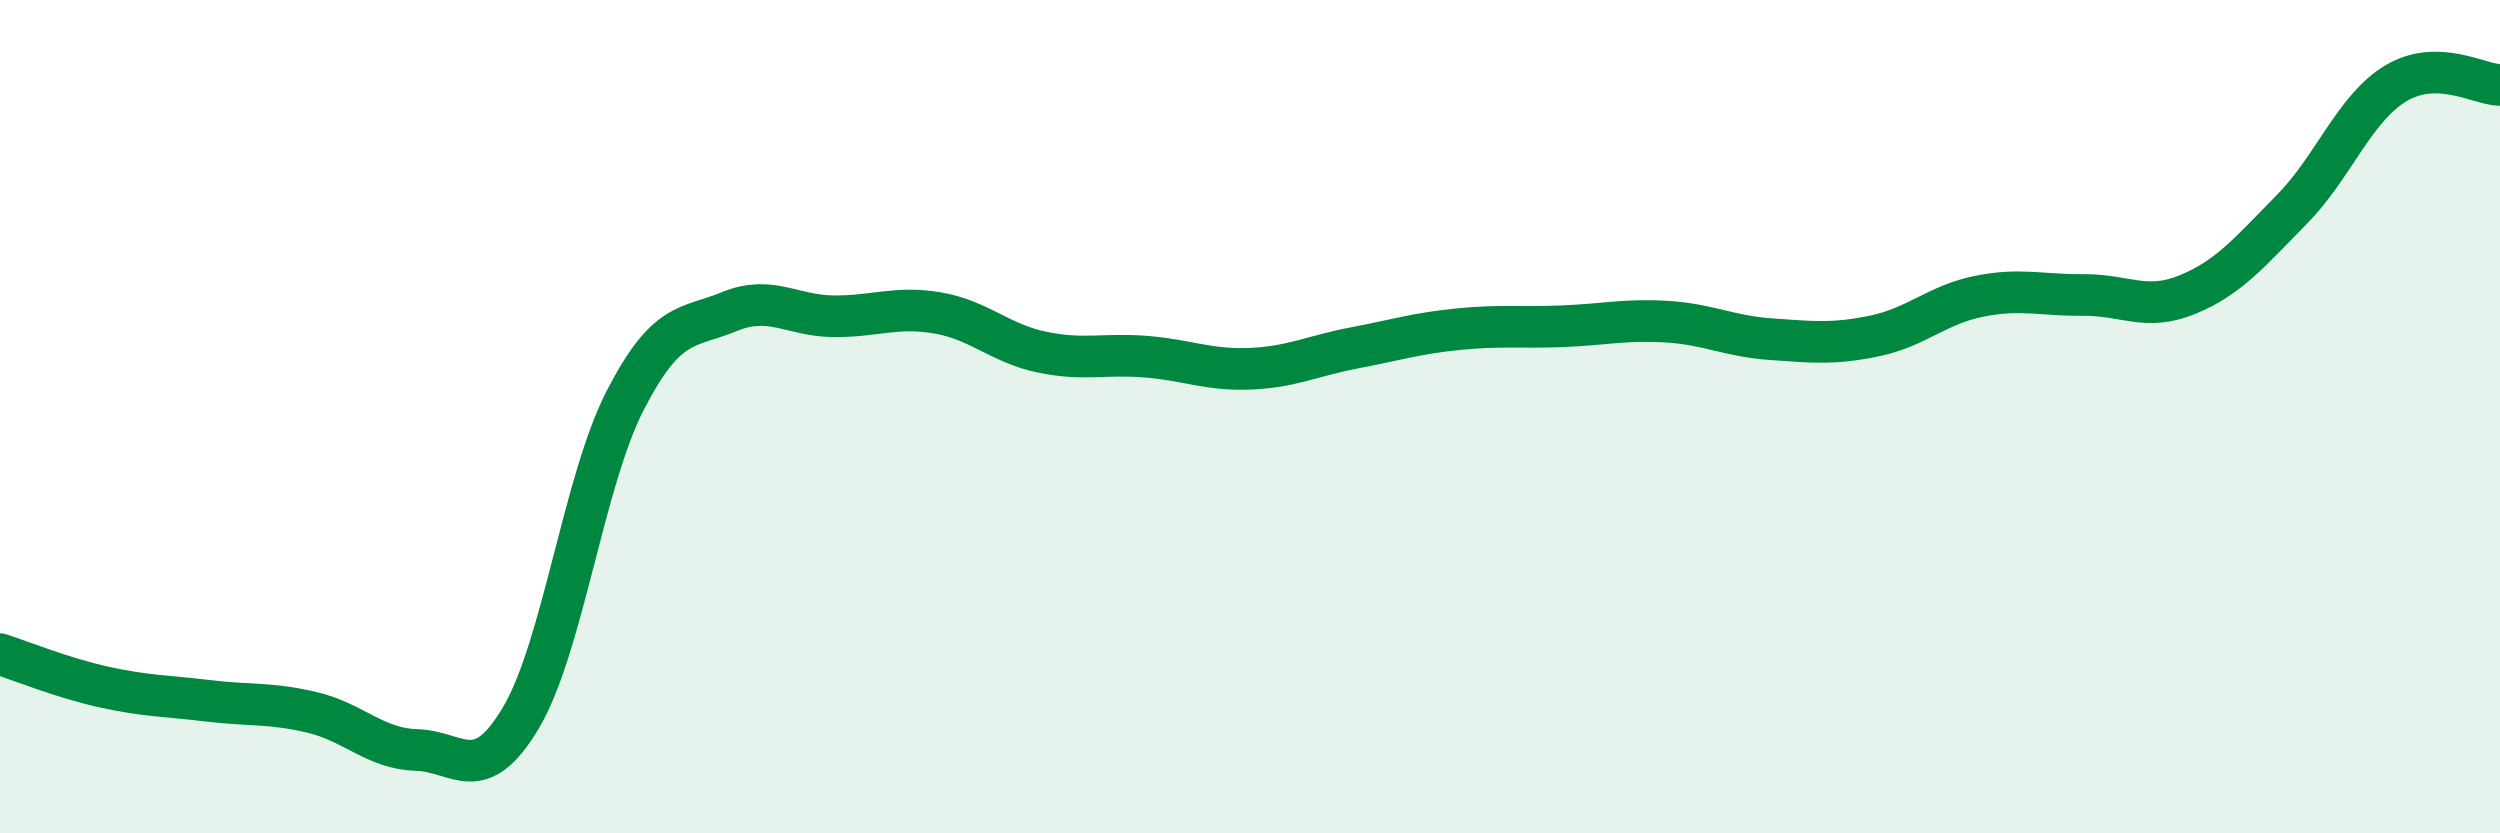
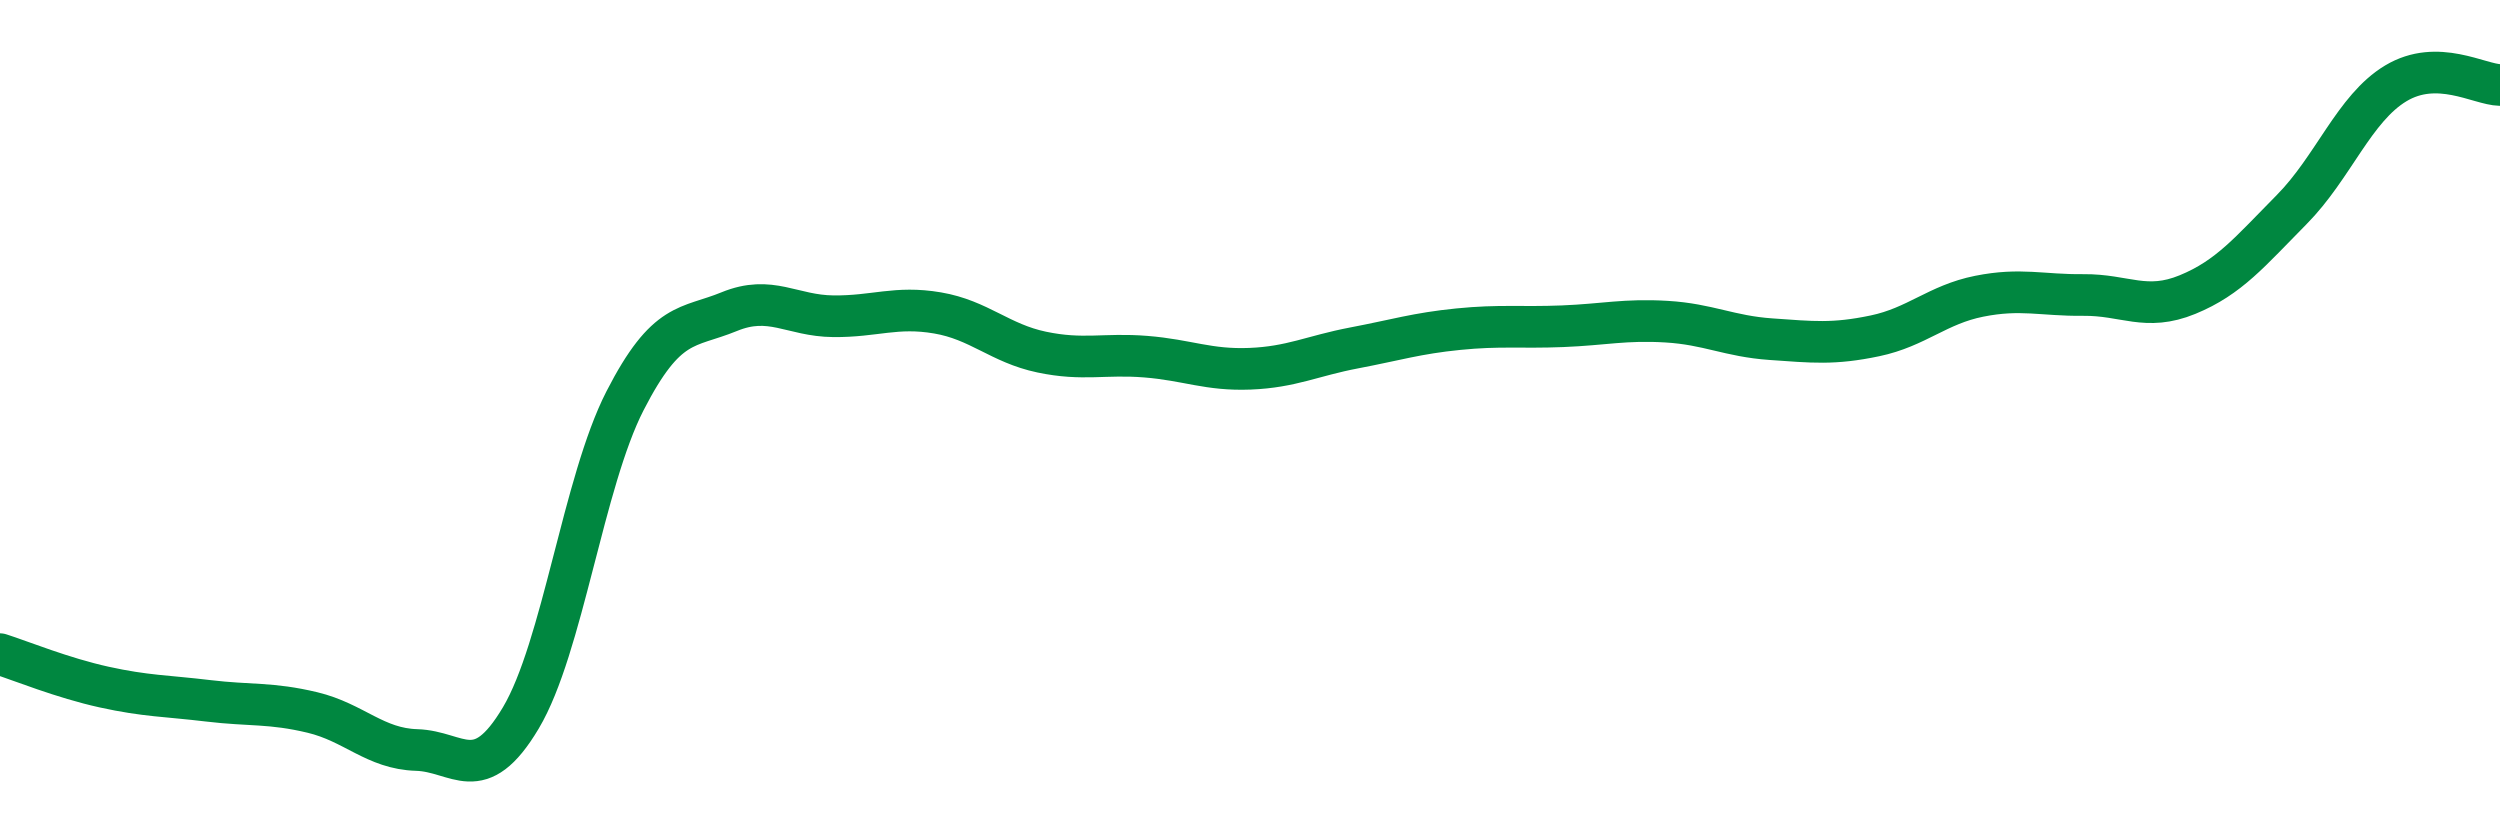
<svg xmlns="http://www.w3.org/2000/svg" width="60" height="20" viewBox="0 0 60 20">
-   <path d="M 0,15.7 C 0.5,15.86 1.5,16.27 2.5,16.49 C 3.5,16.71 4,16.7 5,16.82 C 6,16.94 6.5,16.86 7.5,17.1 C 8.5,17.34 9,17.97 10,18 C 11,18.03 11.5,18.91 12.5,17.23 C 13.5,15.55 14,11.57 15,9.62 C 16,7.67 16.5,7.89 17.5,7.48 C 18.5,7.07 19,7.58 20,7.59 C 21,7.6 21.5,7.34 22.5,7.51 C 23.5,7.68 24,8.24 25,8.45 C 26,8.66 26.5,8.48 27.5,8.56 C 28.5,8.64 29,8.89 30,8.85 C 31,8.81 31.5,8.54 32.5,8.35 C 33.5,8.16 34,8 35,7.9 C 36,7.8 36.5,7.87 37.5,7.83 C 38.5,7.79 39,7.66 40,7.72 C 41,7.78 41.5,8.07 42.5,8.14 C 43.5,8.21 44,8.27 45,8.06 C 46,7.85 46.5,7.31 47.5,7.11 C 48.5,6.91 49,7.09 50,7.08 C 51,7.07 51.5,7.48 52.5,7.07 C 53.5,6.66 54,6.04 55,5.03 C 56,4.02 56.5,2.6 57.5,2 C 58.5,1.4 59.5,2.03 60,2.04L60 20L0 20Z" fill="#008740" opacity="0.1" stroke-linecap="round" stroke-linejoin="round" />
  <path d="M 0,15.7 C 0.5,15.86 1.5,16.27 2.5,16.49 C 3.5,16.71 4,16.7 5,16.82 C 6,16.94 6.5,16.86 7.5,17.1 C 8.5,17.34 9,17.97 10,18 C 11,18.03 11.5,18.91 12.5,17.23 C 13.5,15.55 14,11.57 15,9.62 C 16,7.67 16.5,7.89 17.5,7.48 C 18.5,7.07 19,7.58 20,7.59 C 21,7.6 21.5,7.34 22.5,7.51 C 23.5,7.68 24,8.24 25,8.45 C 26,8.66 26.5,8.48 27.5,8.56 C 28.5,8.64 29,8.89 30,8.85 C 31,8.81 31.5,8.54 32.5,8.35 C 33.5,8.16 34,8 35,7.9 C 36,7.8 36.5,7.87 37.5,7.83 C 38.5,7.79 39,7.66 40,7.72 C 41,7.78 41.5,8.07 42.5,8.14 C 43.5,8.21 44,8.27 45,8.06 C 46,7.85 46.5,7.31 47.5,7.11 C 48.5,6.91 49,7.09 50,7.08 C 51,7.07 51.5,7.48 52.5,7.07 C 53.5,6.66 54,6.04 55,5.03 C 56,4.02 56.5,2.6 57.5,2 C 58.5,1.4 59.5,2.03 60,2.04" stroke="#008740" stroke-width="1" fill="none" stroke-linecap="round" stroke-linejoin="round" />
</svg>